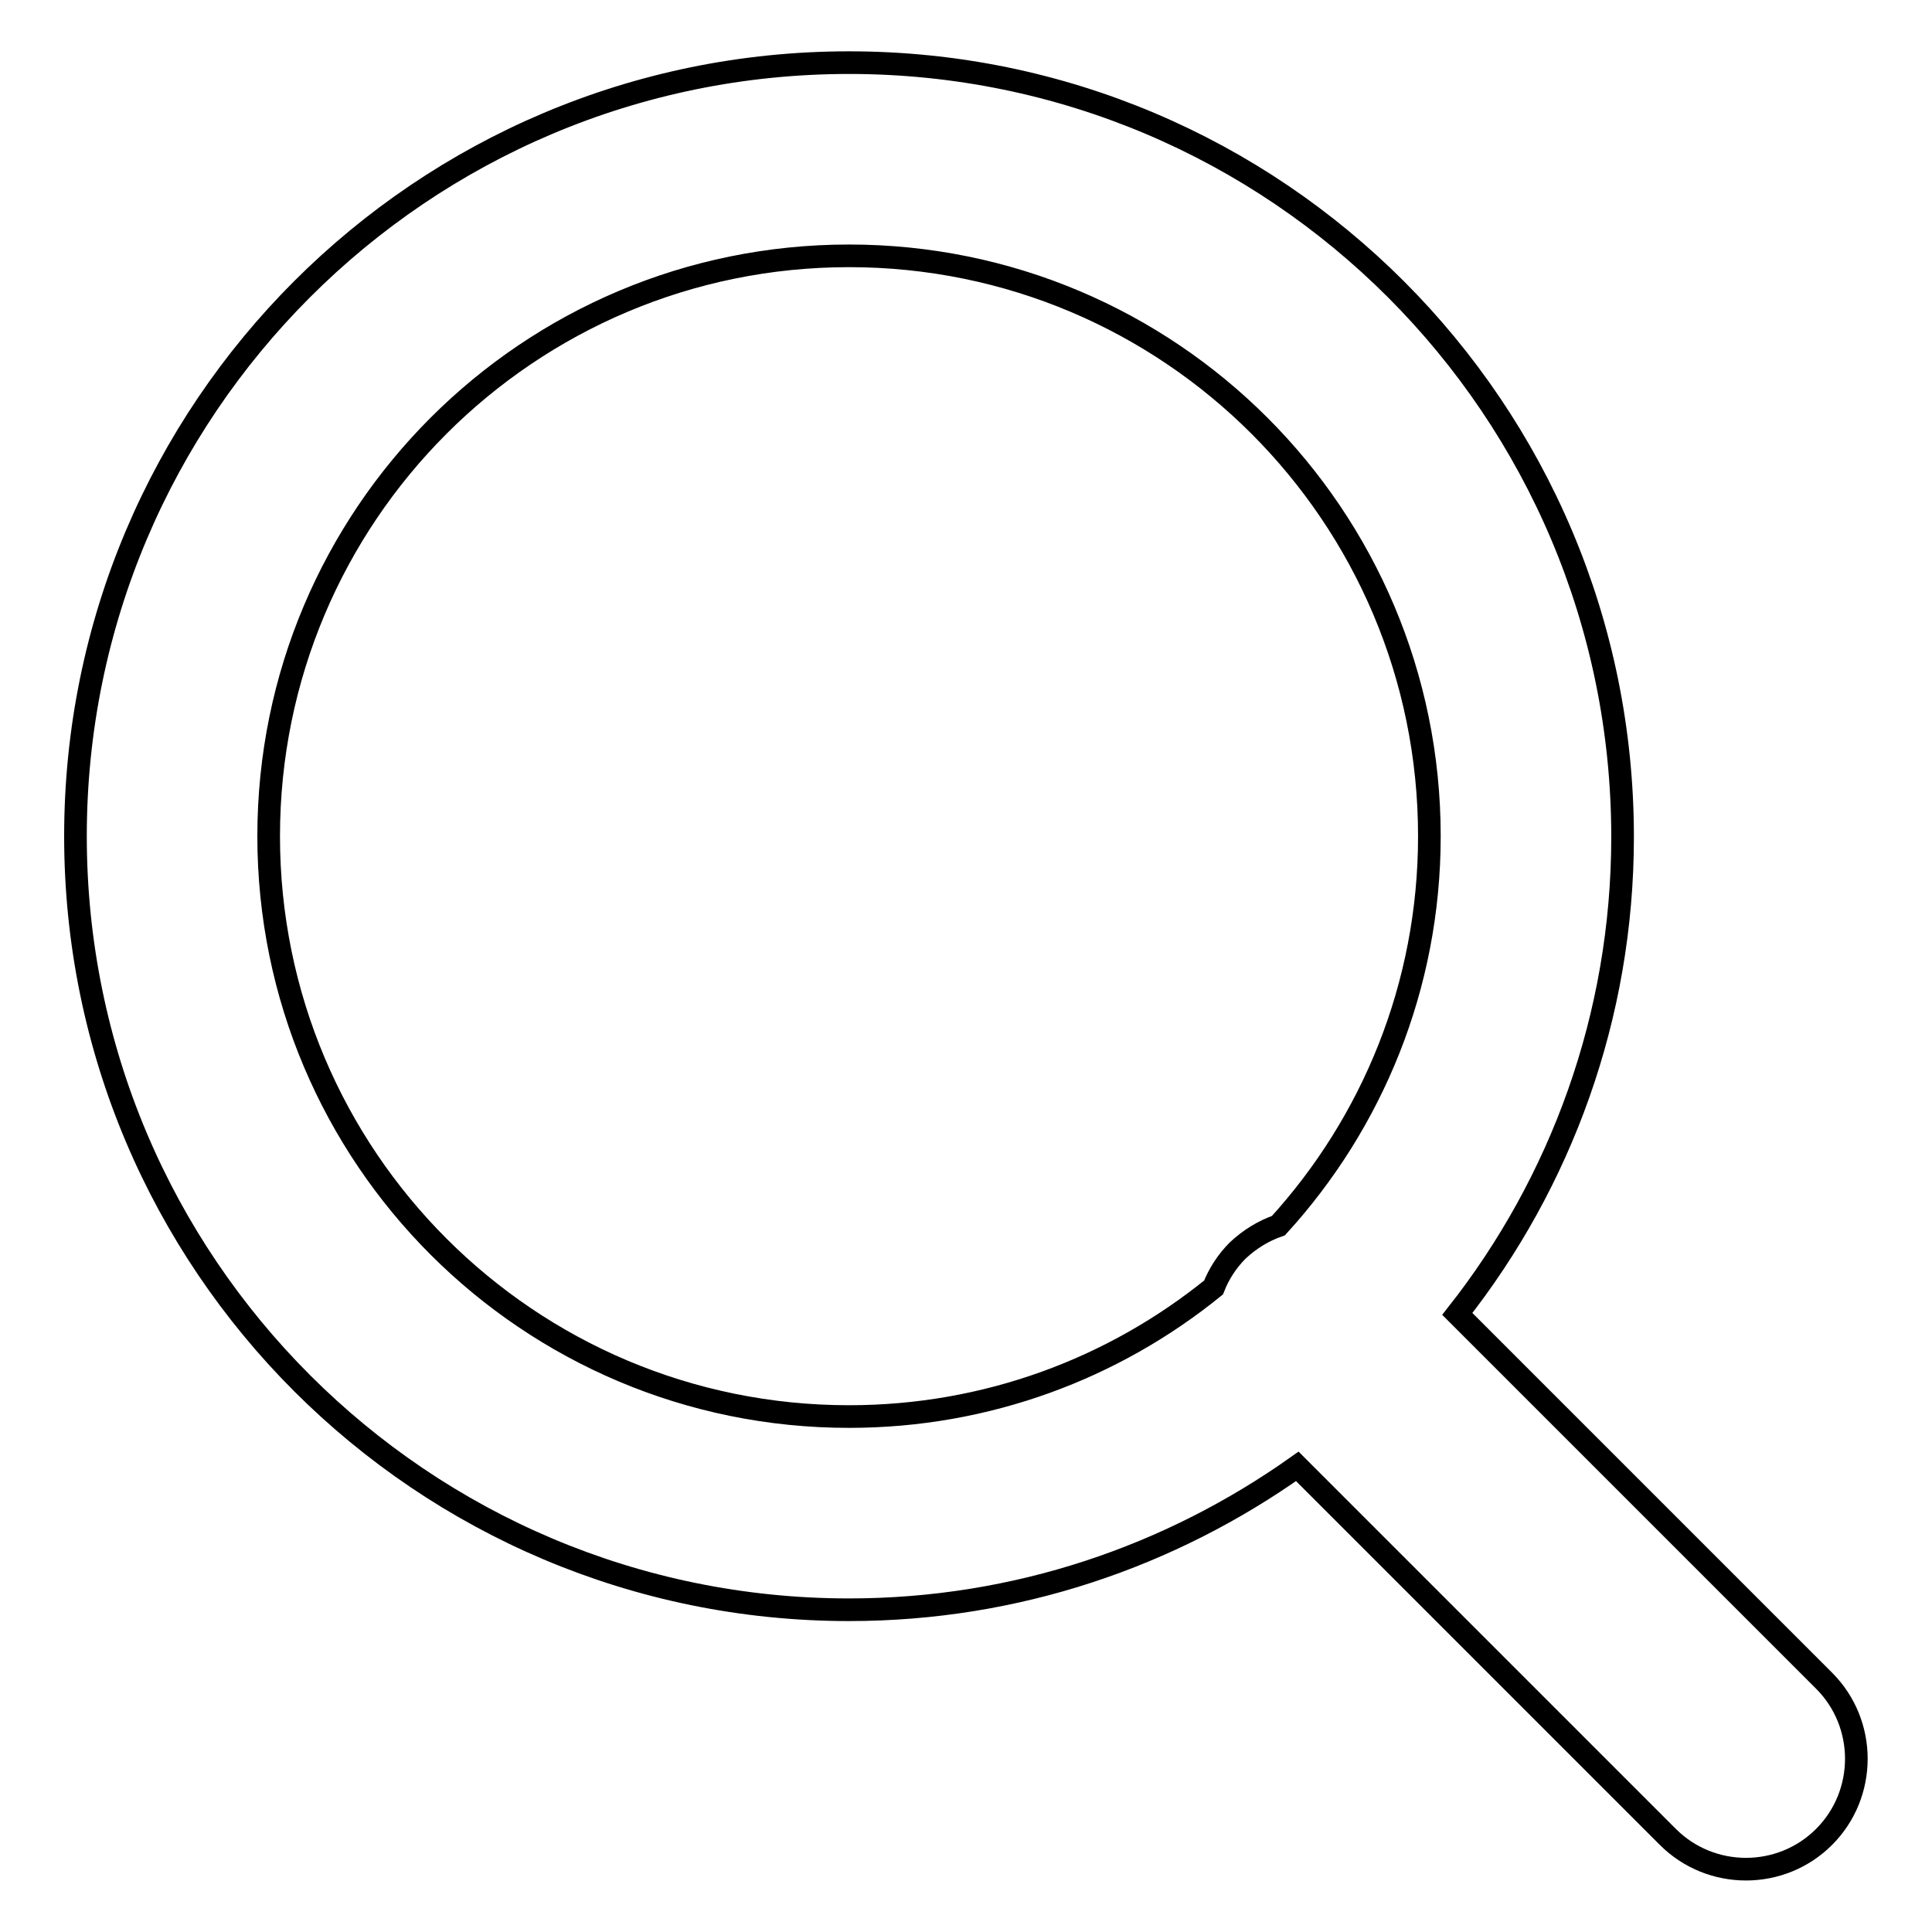
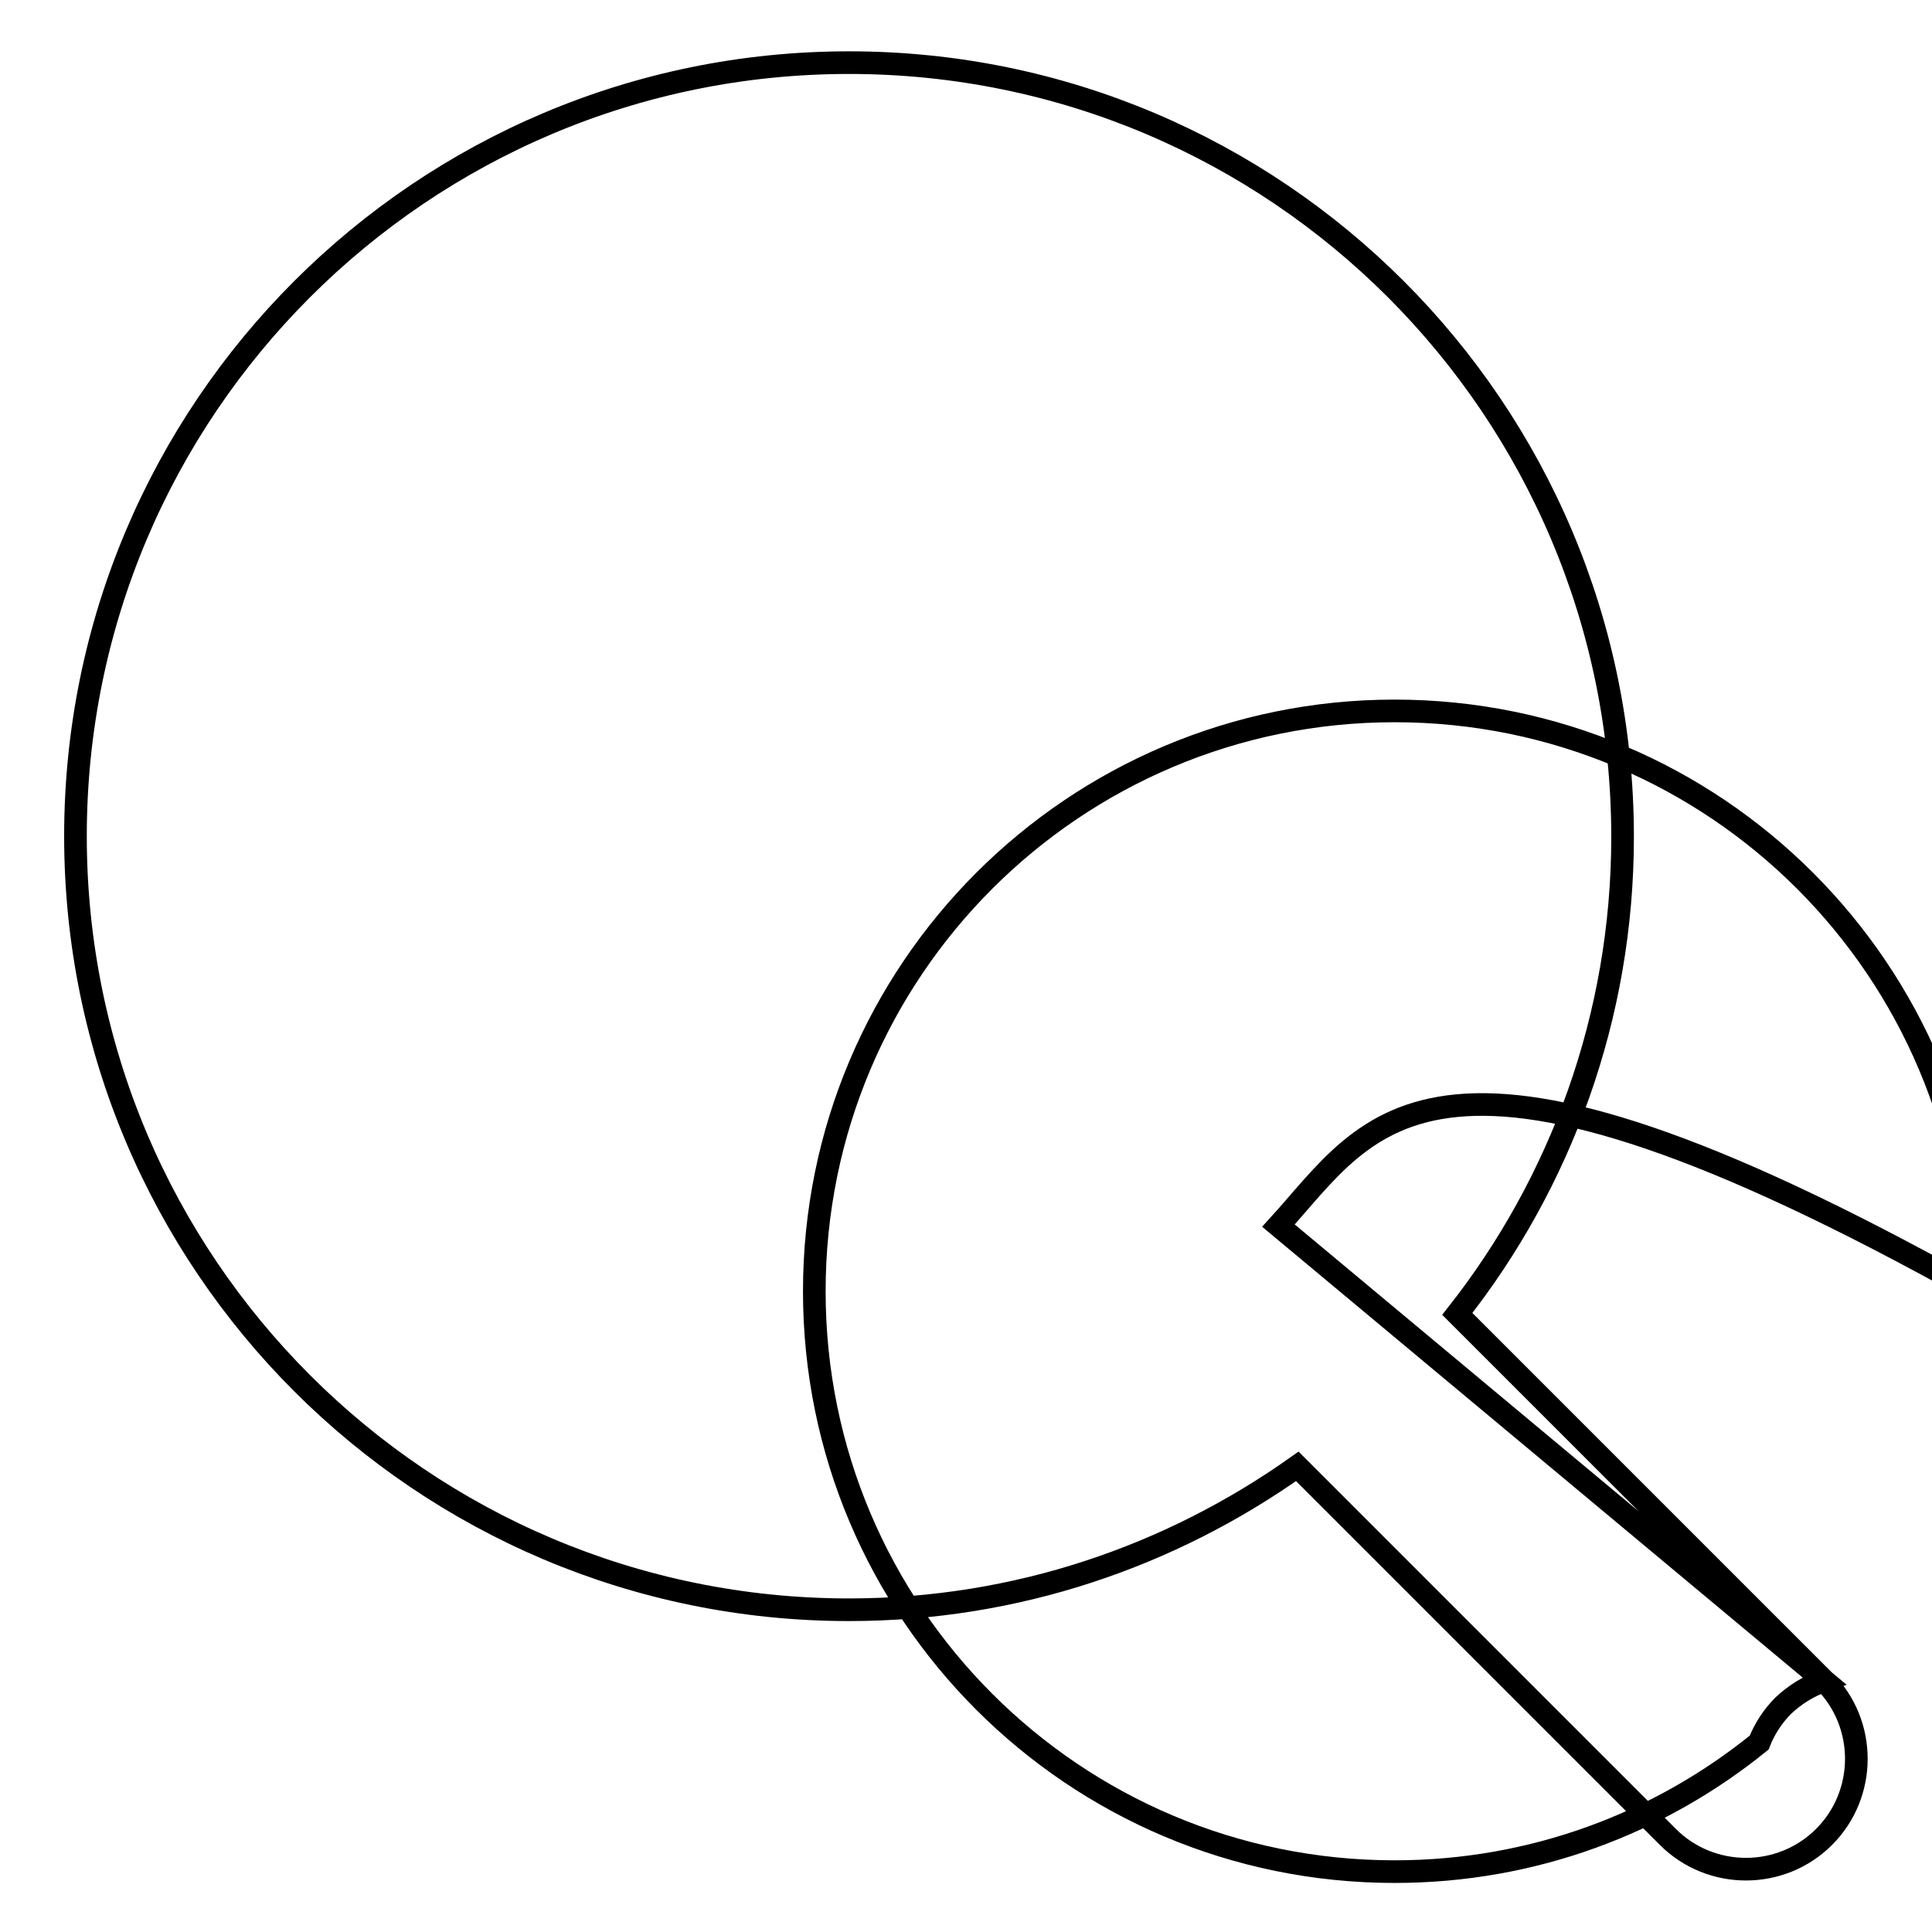
<svg xmlns="http://www.w3.org/2000/svg" version="1.1" x="0px" y="0px" viewBox="0 0 256 256" enable-background="new 0 0 256 256" xml:space="preserve">
  <g>
    <g>
      <g>
        <g id="Search_1_">
          <g>
-             <path stroke-width="3" fill-opacity="0" stroke="#000000" d="M241.7,222.7l-48.6-48.6c13.7-17.4,21.9-39.4,21.9-63.2C215,54.2,169.1,8.3,112.5,8.3C55.9,8.3,10,54.2,10,110.8c0,56.6,45.9,102.5,102.5,102.5c22.2,0,42.6-7.1,59.4-19l49.1,49.1c5.7,5.7,15,5.7,20.7,0C247.4,237.7,247.4,228.4,241.7,222.7z M169.4,162.4c-2,0.7-3.8,1.8-5.4,3.3c-1.4,1.4-2.5,3.1-3.2,4.9c-13.2,10.7-30,17.1-48.3,17.1c-42.5,0-76.9-34.4-76.9-76.9c0-42.5,34.4-76.9,76.9-76.9c42.5,0,76.9,34.4,76.9,76.9C189.4,130.7,181.8,148.8,169.4,162.4z" />
+             <path stroke-width="3" fill-opacity="0" stroke="#000000" d="M241.7,222.7l-48.6-48.6c13.7-17.4,21.9-39.4,21.9-63.2C215,54.2,169.1,8.3,112.5,8.3C55.9,8.3,10,54.2,10,110.8c0,56.6,45.9,102.5,102.5,102.5c22.2,0,42.6-7.1,59.4-19l49.1,49.1c5.7,5.7,15,5.7,20.7,0C247.4,237.7,247.4,228.4,241.7,222.7z c-2,0.7-3.8,1.8-5.4,3.3c-1.4,1.4-2.5,3.1-3.2,4.9c-13.2,10.7-30,17.1-48.3,17.1c-42.5,0-76.9-34.4-76.9-76.9c0-42.5,34.4-76.9,76.9-76.9c42.5,0,76.9,34.4,76.9,76.9C189.4,130.7,181.8,148.8,169.4,162.4z" />
          </g>
        </g>
      </g>
      <g />
      <g />
      <g />
      <g />
      <g />
      <g />
      <g />
      <g />
      <g />
      <g />
      <g />
      <g />
      <g />
      <g />
      <g />
    </g>
  </g>
</svg>